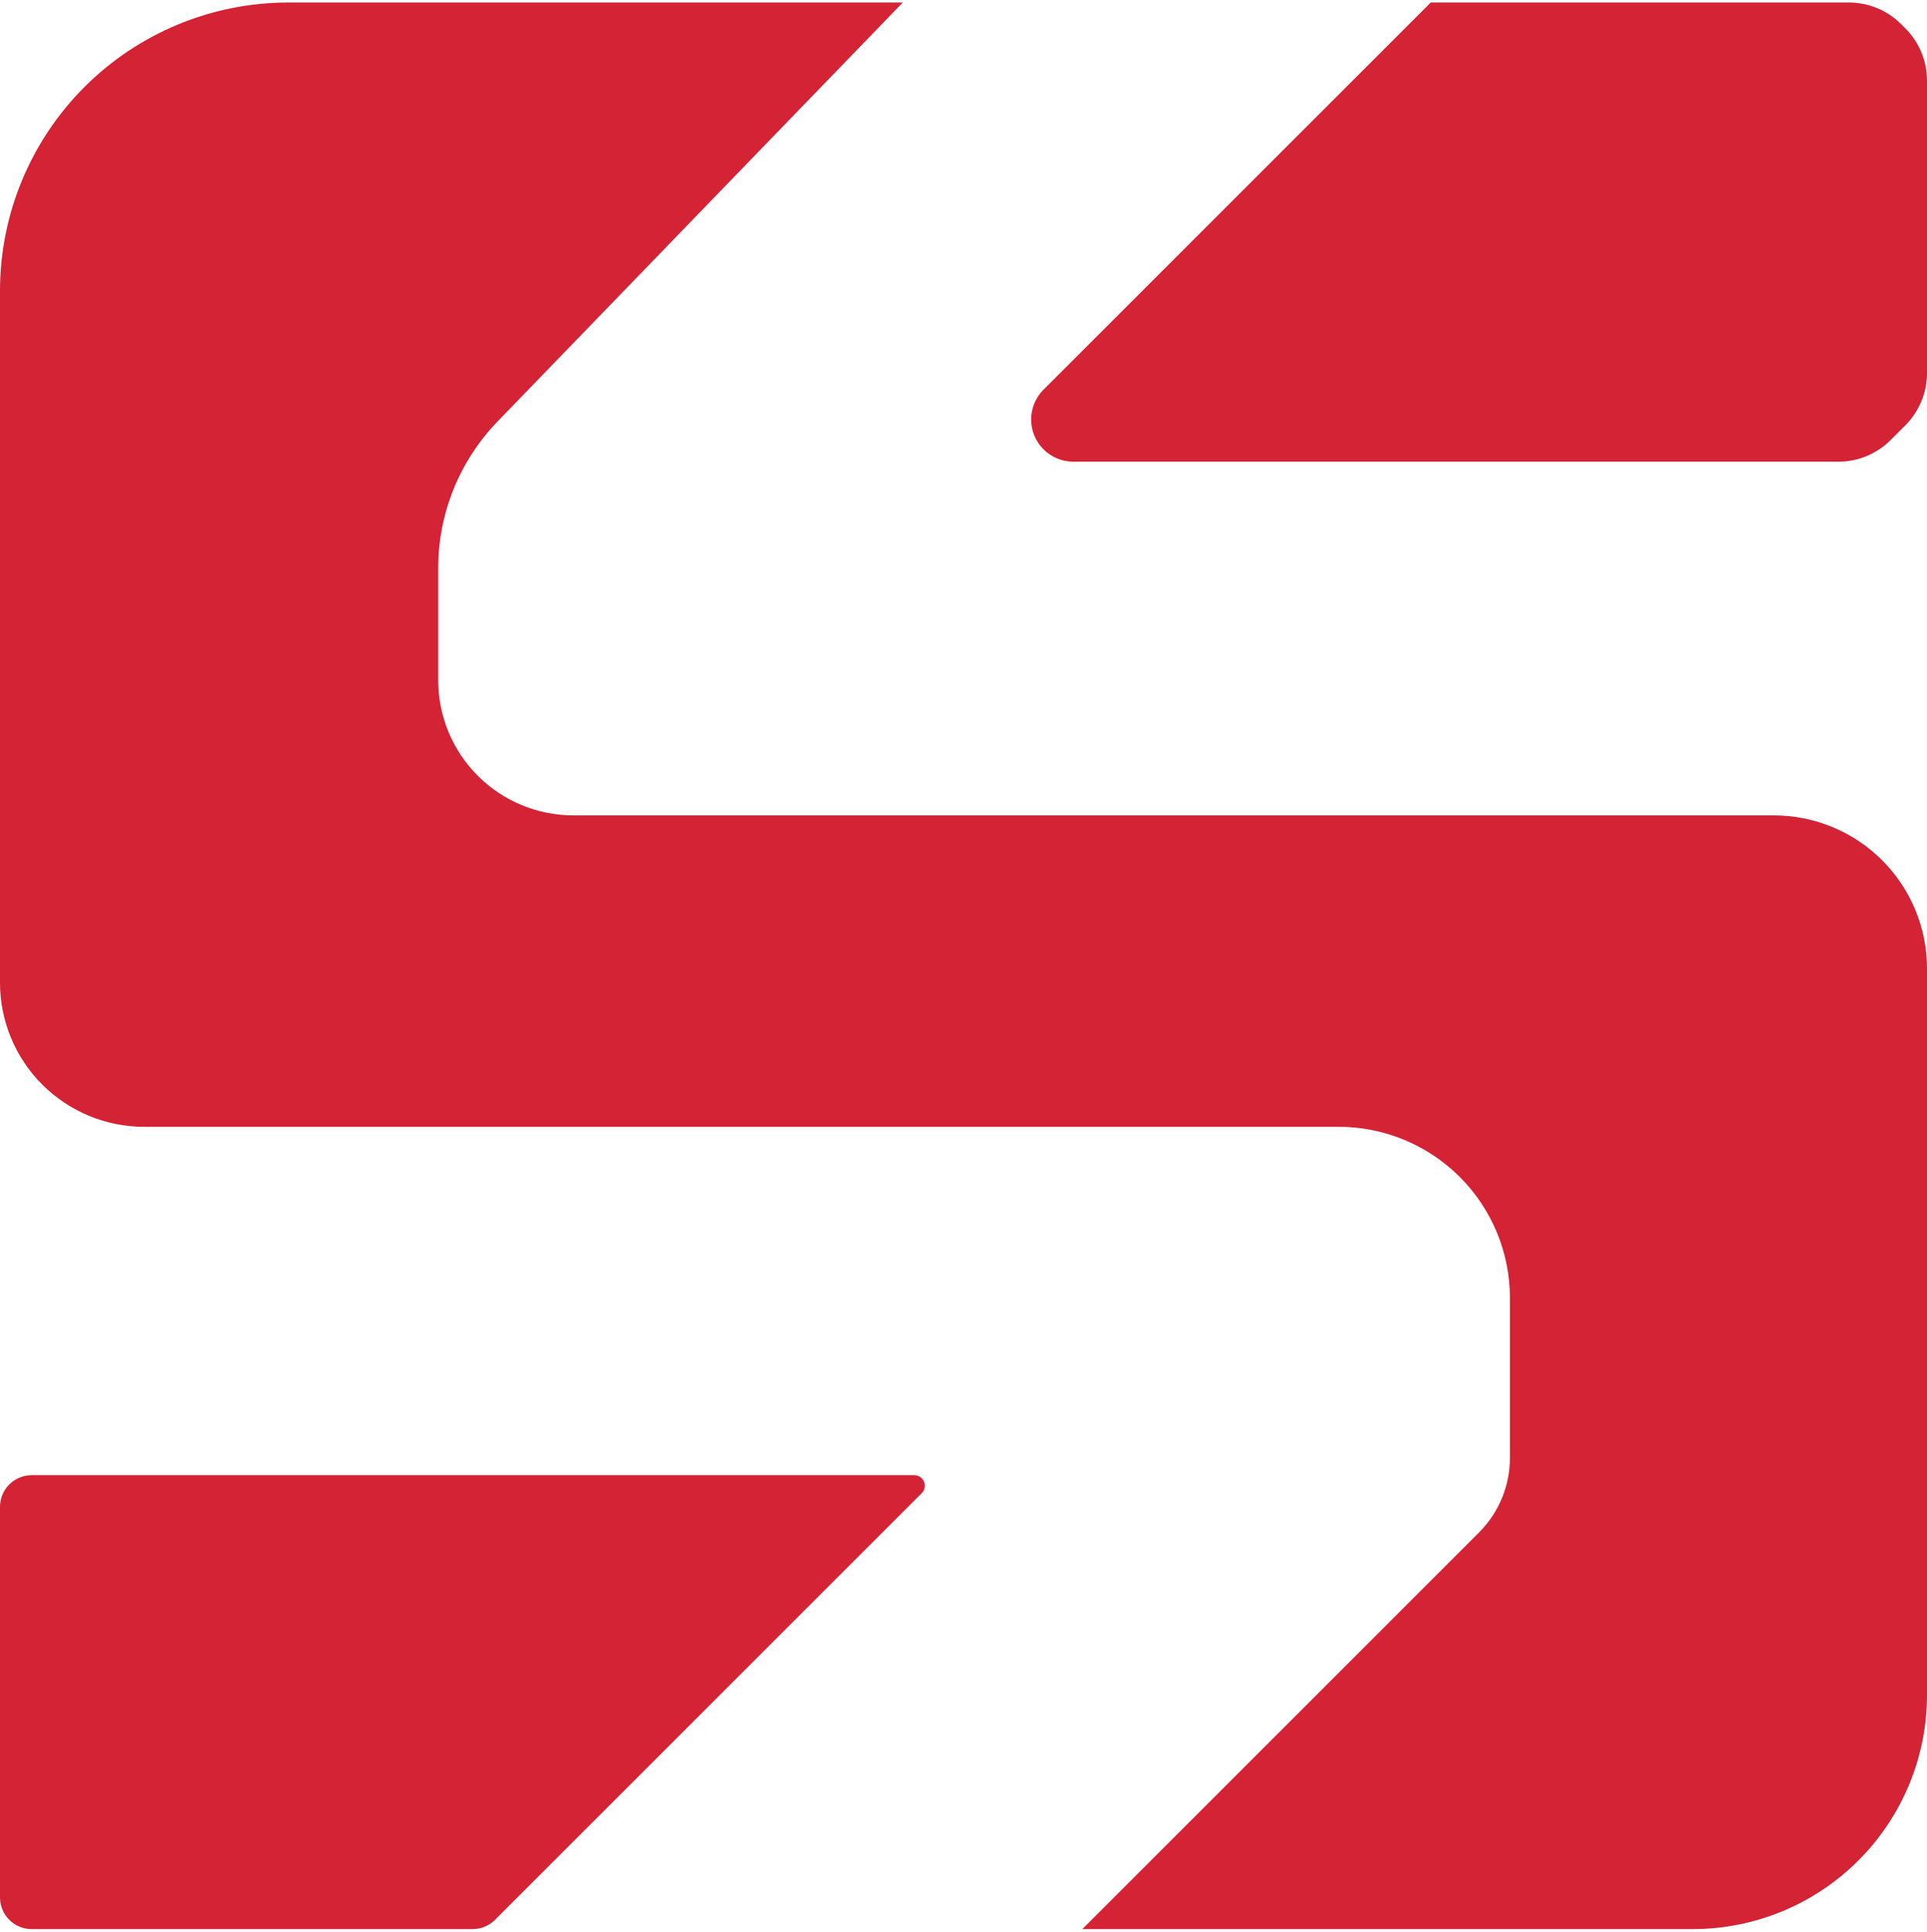
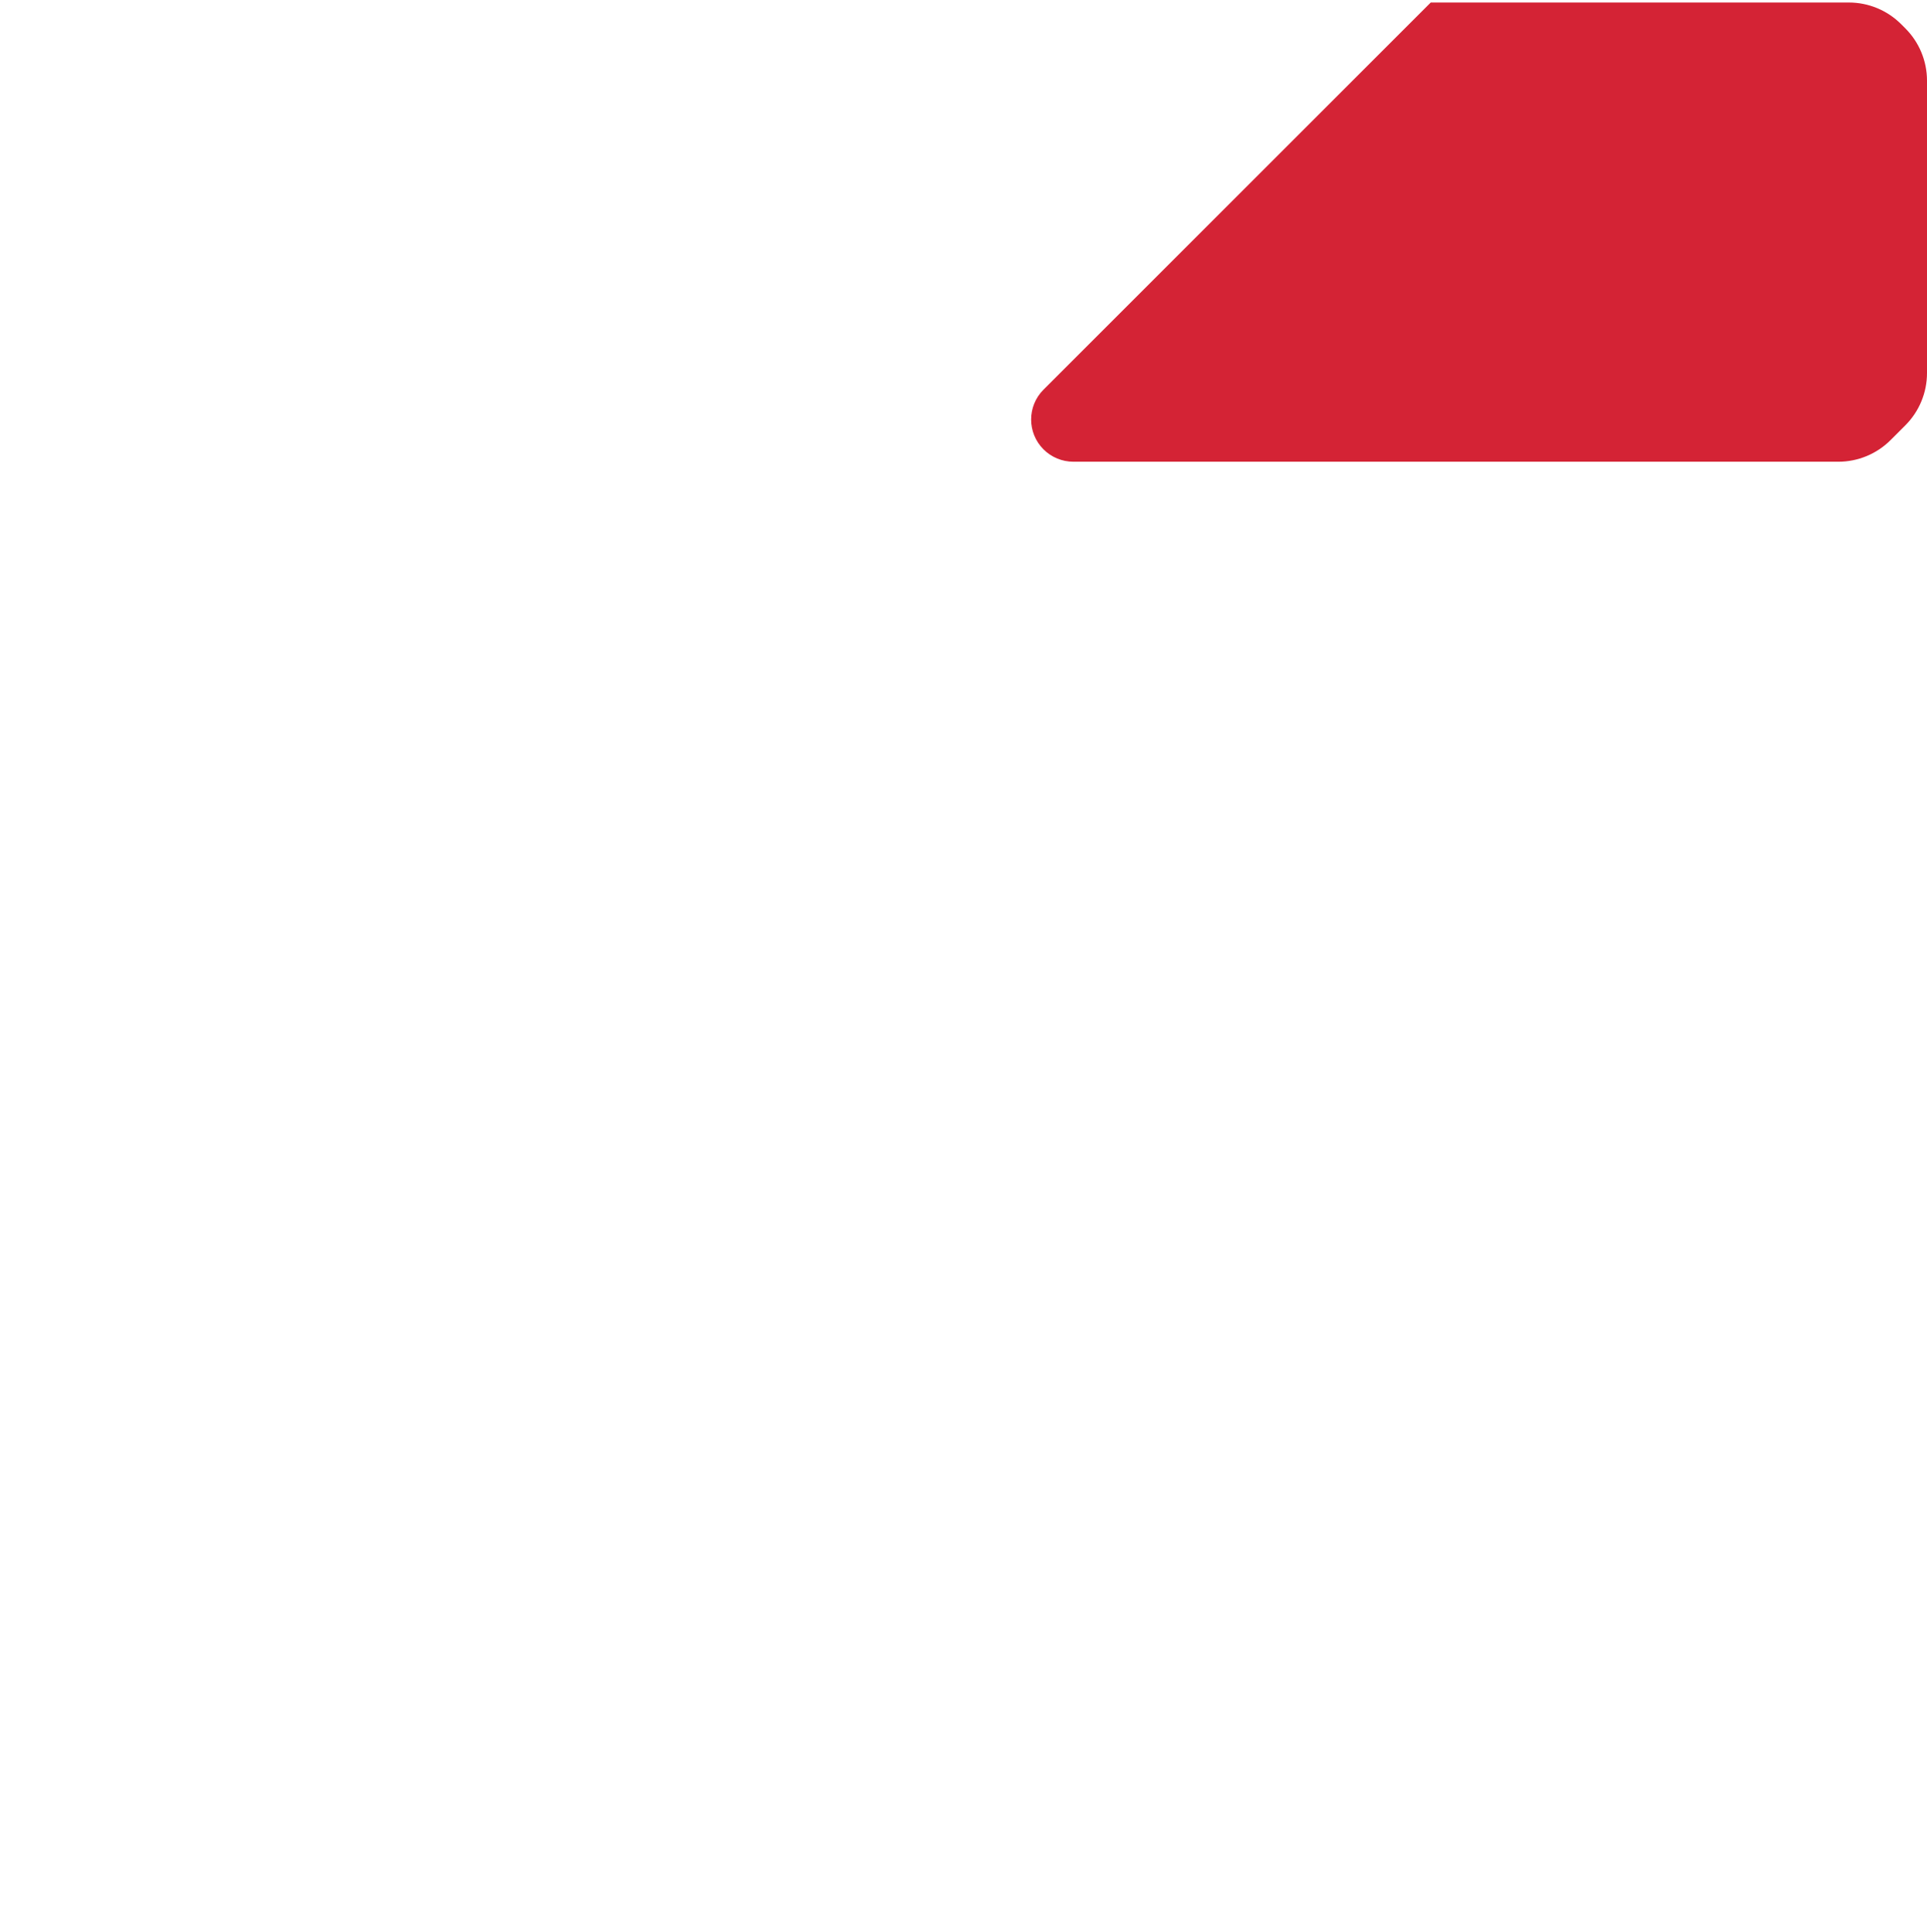
<svg xmlns="http://www.w3.org/2000/svg" width="383" height="384" viewBox="0 0 383 384" fill="none">
-   <path d="M181.712 293.259H6.296C2.819 293.259 0 296.078 0 299.555V377.204C0 380.681 2.819 383.5 6.296 383.5H93.929C95.599 383.5 97.2 382.837 98.381 381.656L183.195 296.841C184.518 295.519 183.581 293.259 181.712 293.259Z" fill="#D42335" />
-   <path d="M57.321 0.5H179.433L98.894 83.785C91.324 91.612 87.093 102.074 87.093 112.963V135.225C87.093 142.351 89.924 149.186 94.963 154.225C100.002 159.264 106.836 162.095 113.963 162.095H352.548C360.624 162.095 368.37 165.303 374.081 171.014C379.792 176.725 383 184.47 383 192.546V336.926C383 349.278 378.093 361.125 369.359 369.859C360.625 378.593 348.779 383.5 336.426 383.5H215.11L293.957 304.652C297.893 300.717 300.104 295.379 300.104 289.813V258.039C300.104 249.012 296.518 240.355 290.136 233.973C283.753 227.59 275.096 224.004 266.07 224.004H28.661C21.059 224.004 13.769 220.985 8.395 215.61C3.02 210.235 0 202.945 0 195.343V57.821C0 42.619 6.039 28.039 16.789 17.289C27.539 6.539 42.119 0.5 57.321 0.5Z" fill="#D42335" />
  <path d="M367.471 0.5H284.364L207.404 77.46C204.126 80.738 204.126 86.053 207.404 89.332C208.979 90.906 211.114 91.79 213.34 91.79H365.373C369.269 91.79 373.005 90.243 375.76 87.488L378.697 84.551C381.452 81.796 383 78.059 383 74.163V16.029C383 12.133 381.452 8.396 378.697 5.641L377.859 4.803C375.104 2.048 371.367 0.5 367.471 0.5Z" fill="#D42335" />
</svg>